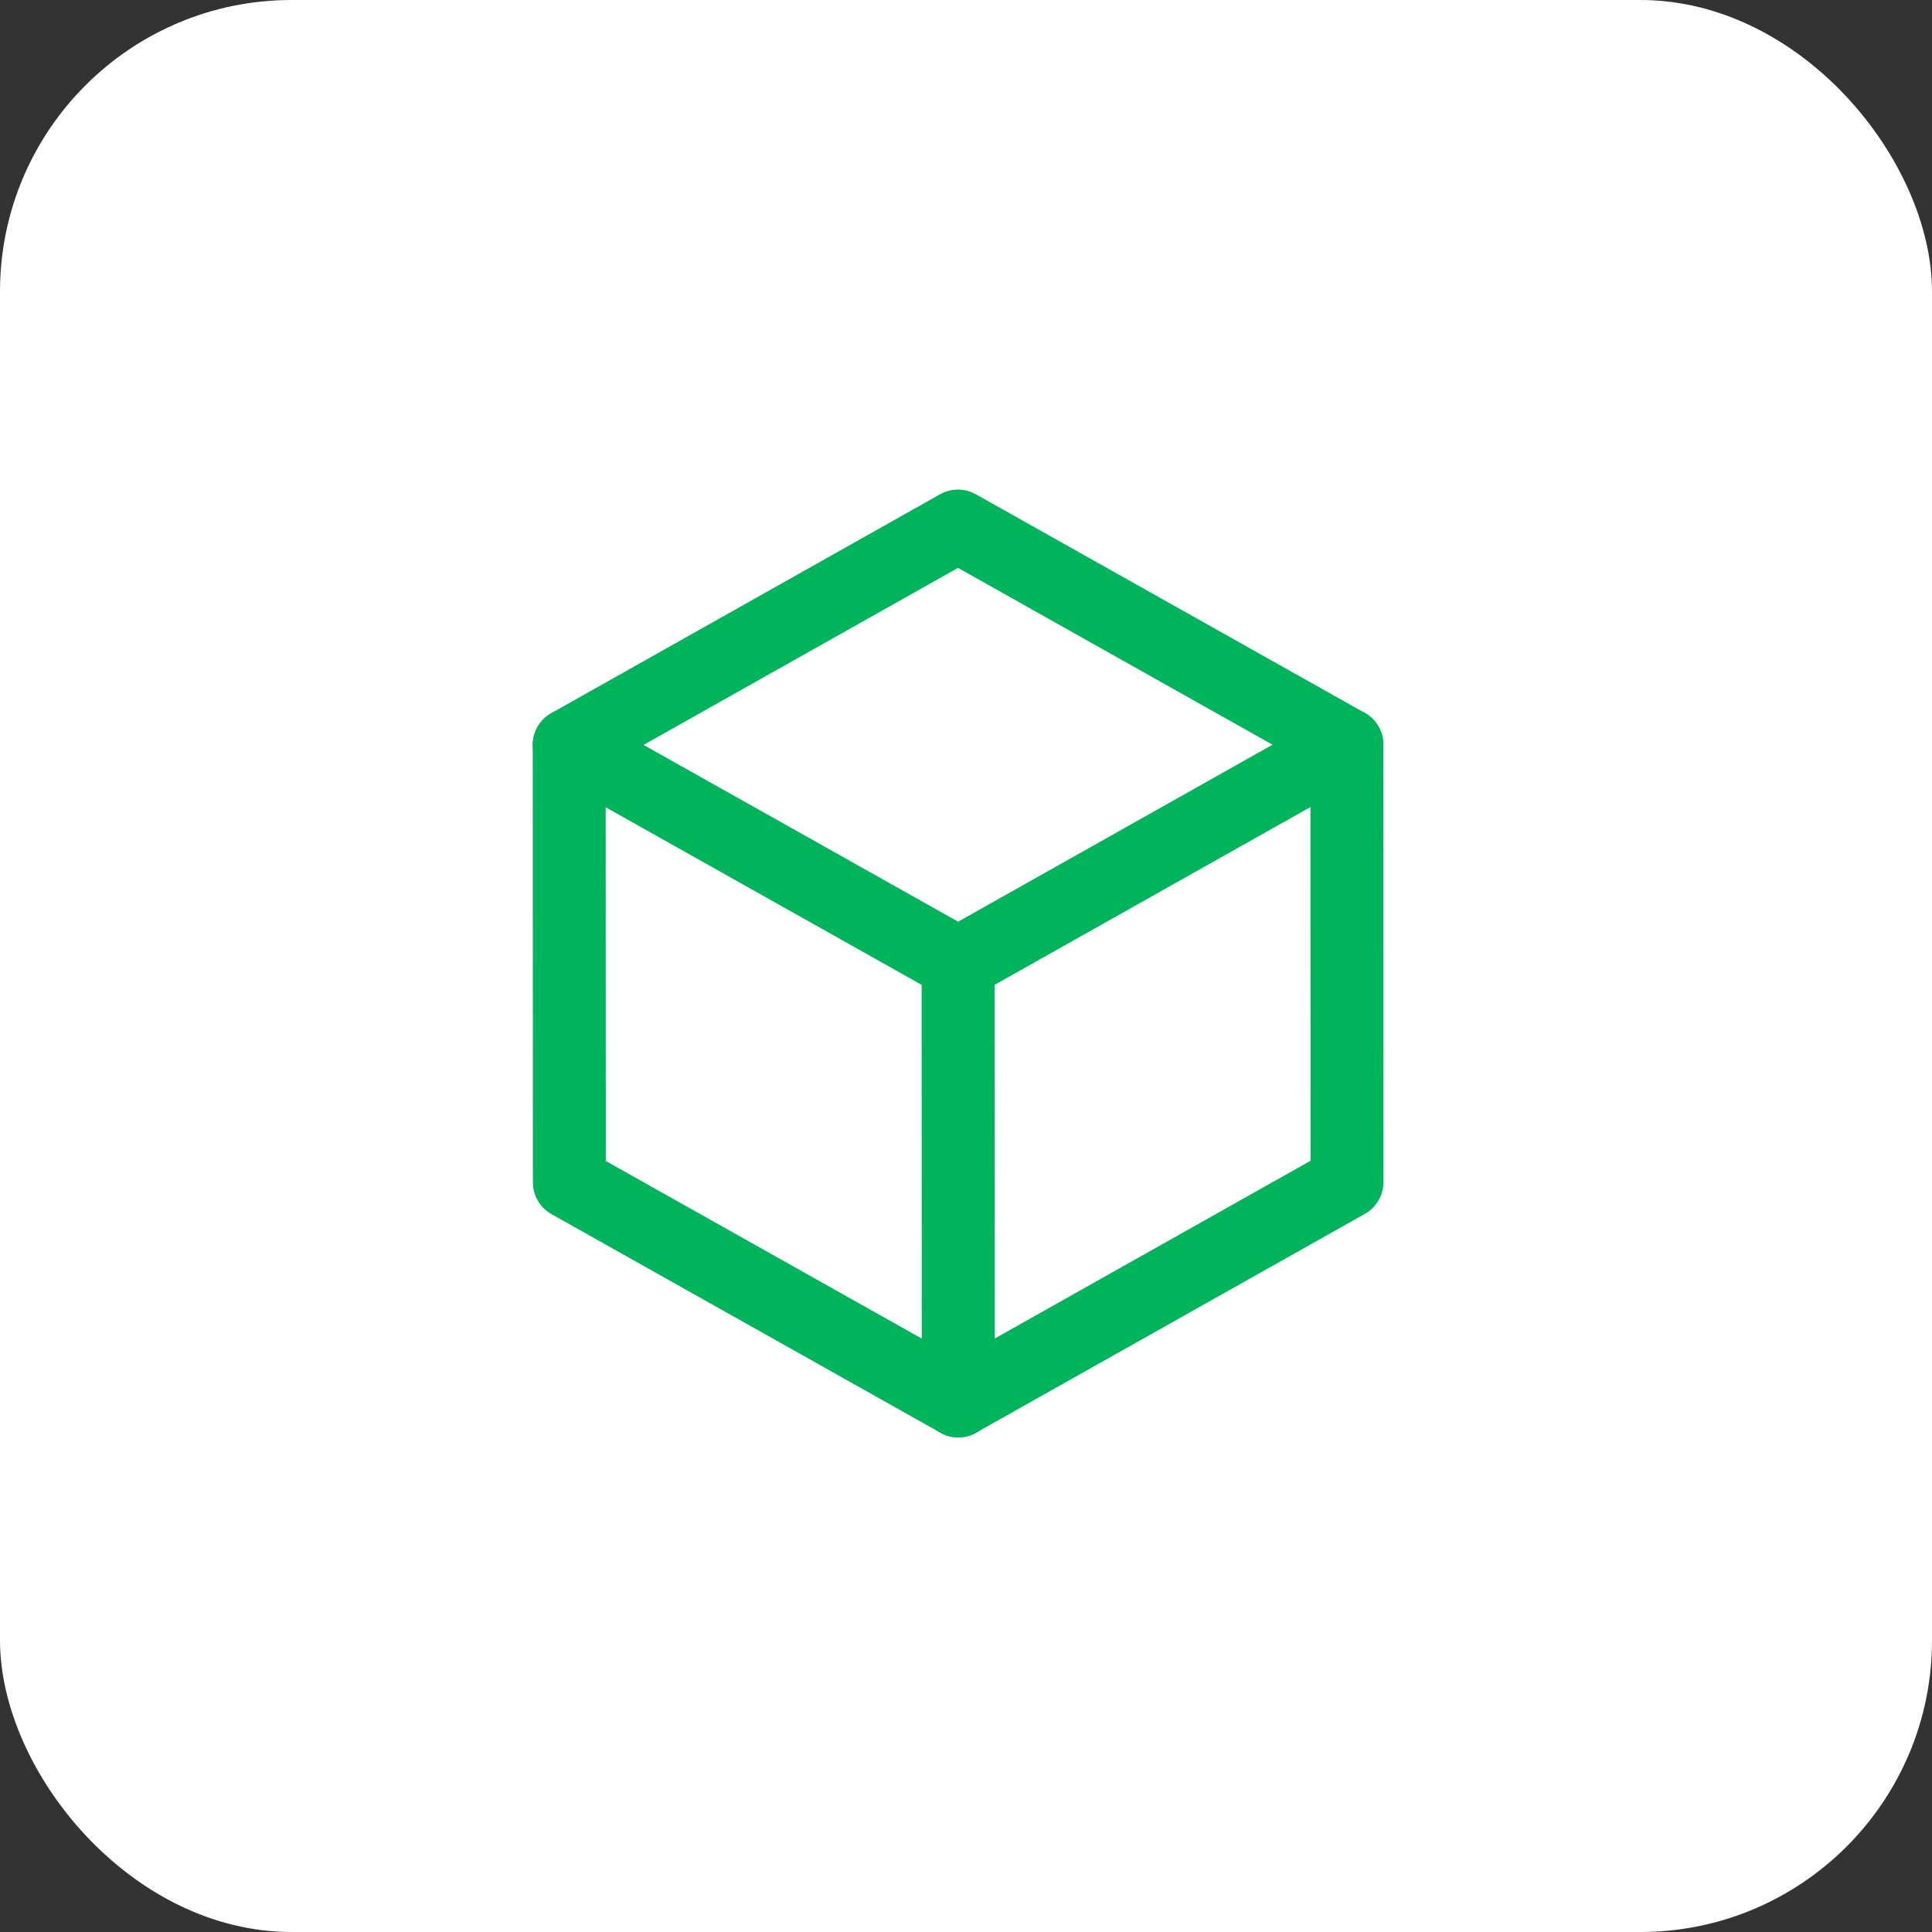
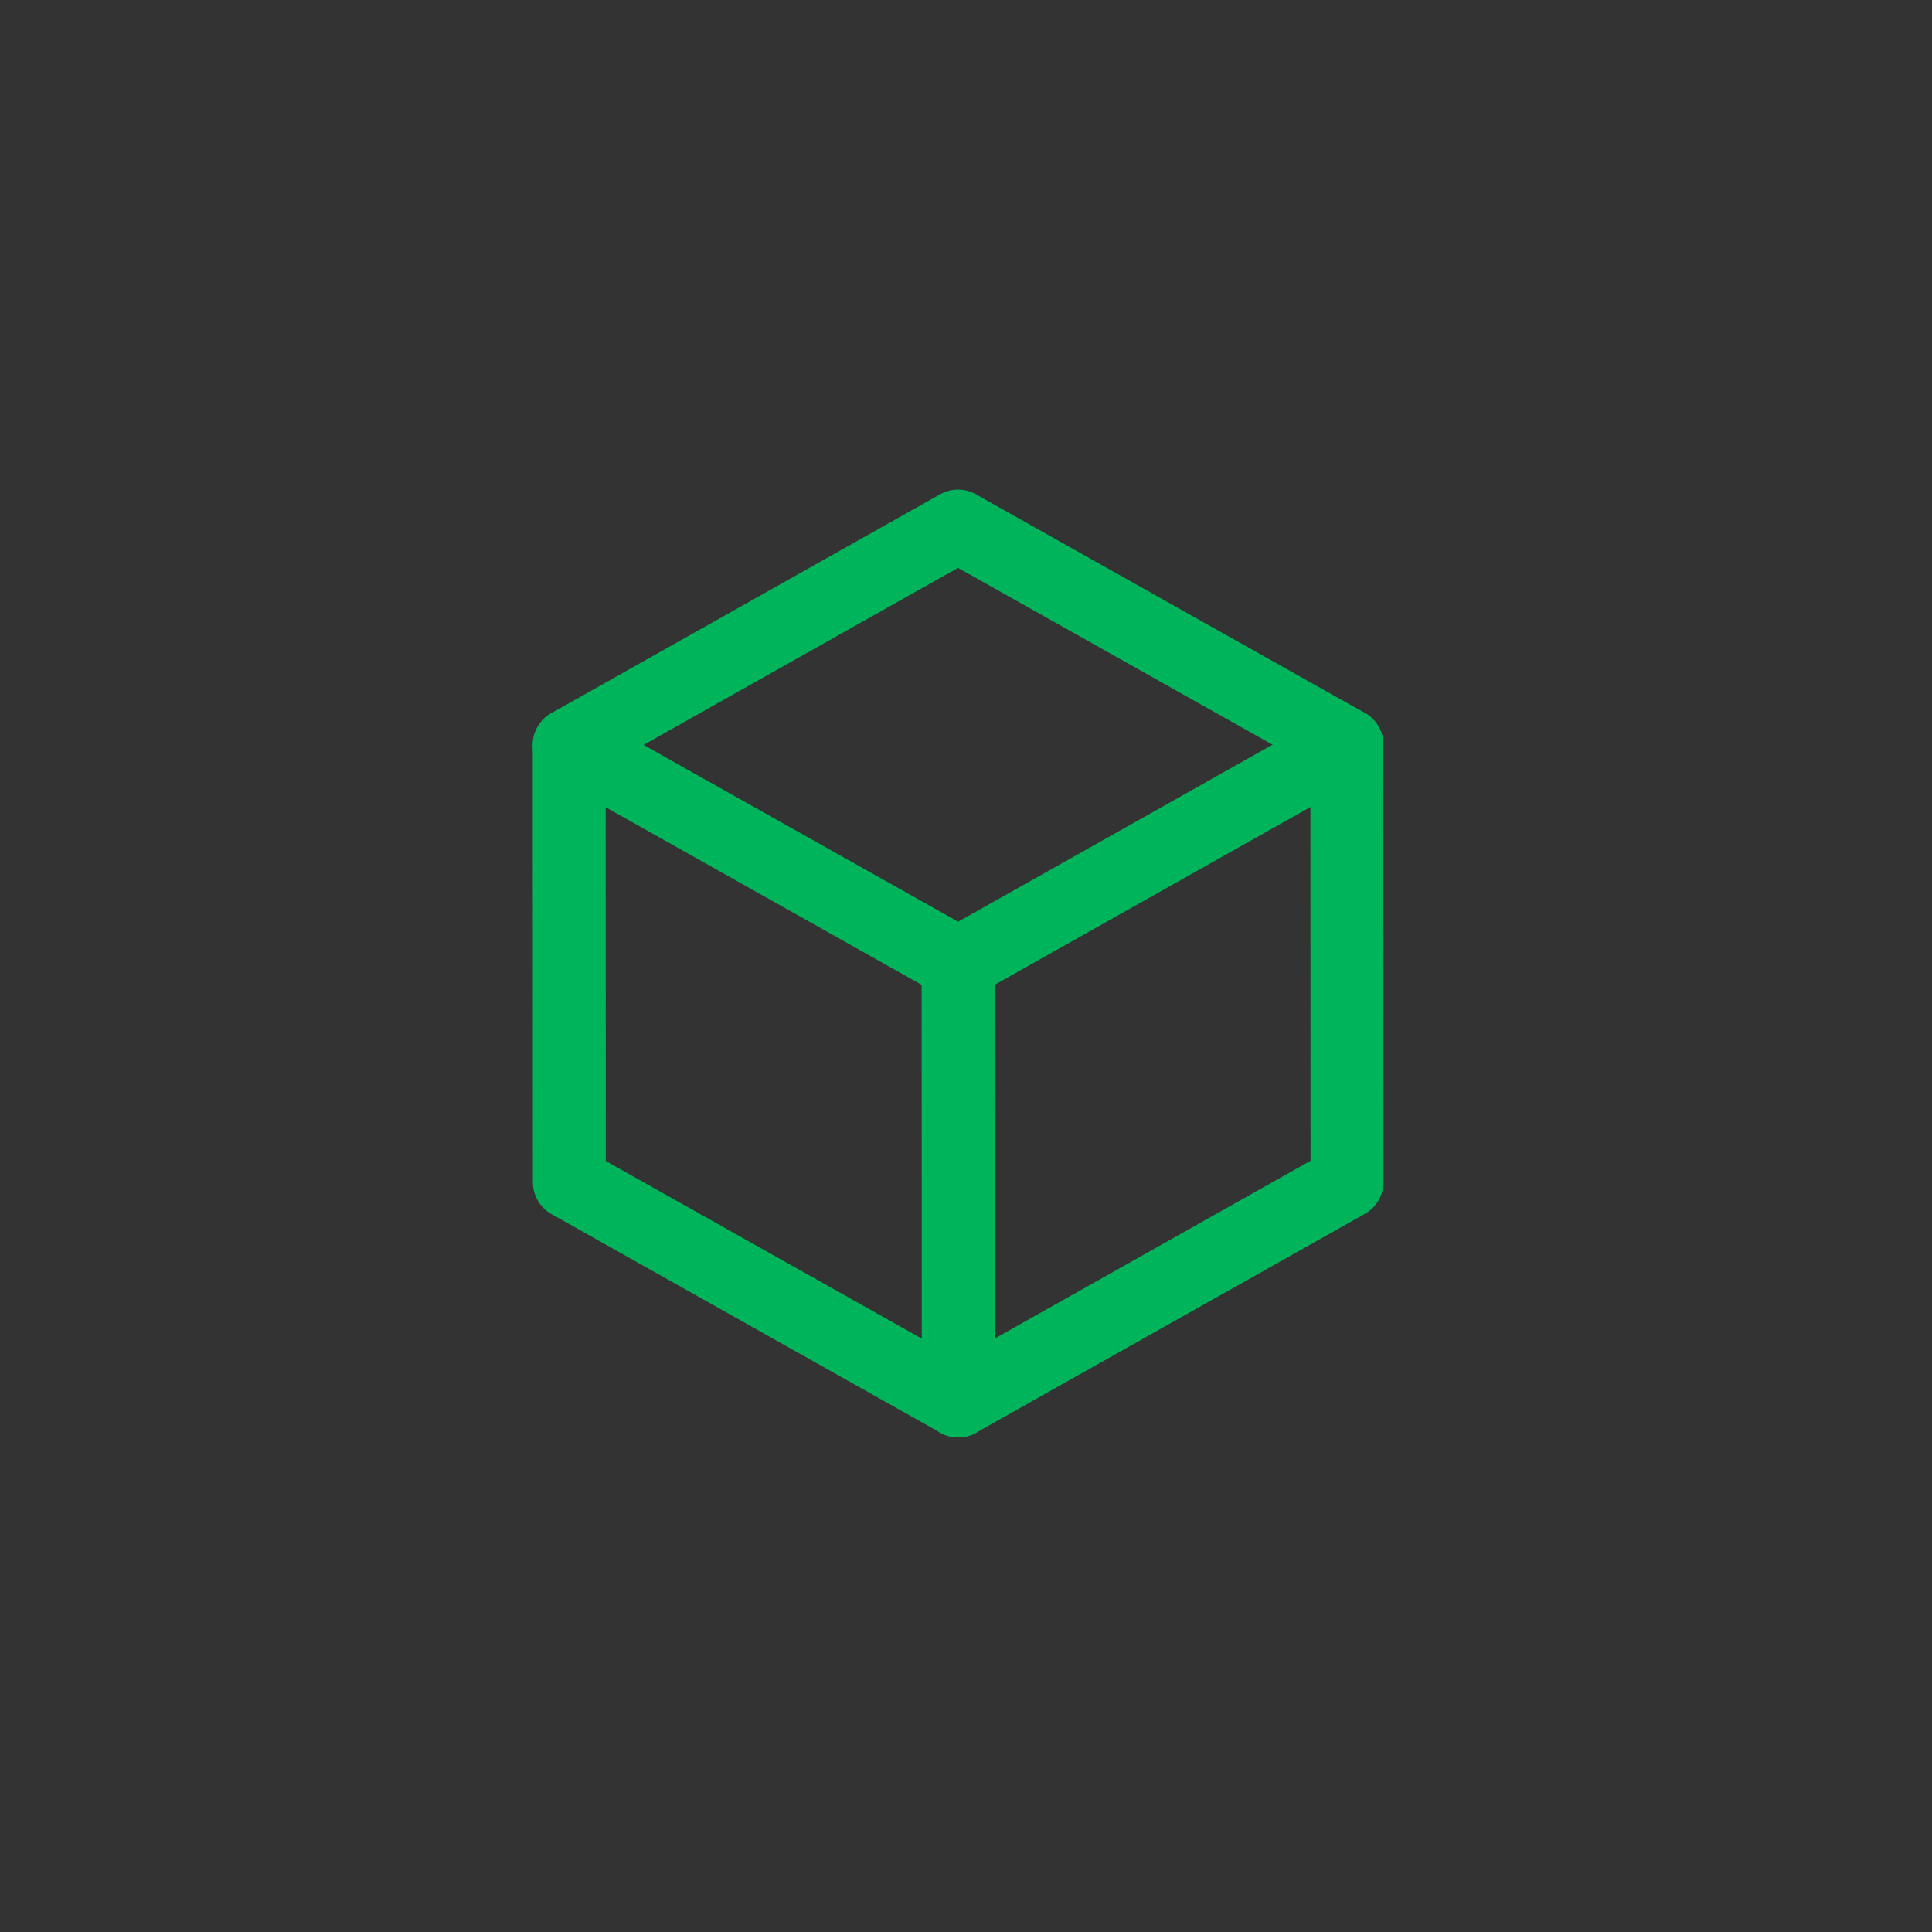
<svg xmlns="http://www.w3.org/2000/svg" width="53" height="53" viewBox="0 0 53 53" fill="none">
  <rect x="0" y="0" width="53" height="53" fill="#333333" stroke="none" />
-   <rect width="53" height="53" rx="8" fill="white" />
  <path d="M26.28 14.431L36.948 20.428L36.952 32.428L26.287 38.431L15.619 32.435L15.615 20.435L26.28 14.431Z" stroke="#00B45C" stroke-width="2" stroke-linecap="round" stroke-linejoin="round" />
  <path d="M26.285 26.432L36.95 20.428" stroke="#00B45C" stroke-width="2" stroke-linecap="round" stroke-linejoin="round" />
  <path d="M26.283 26.433L26.287 38.433" stroke="#00B45C" stroke-width="2" stroke-linecap="round" stroke-linejoin="round" />
  <path d="M26.284 26.432L15.615 20.436" stroke="#00B45C" stroke-width="2" stroke-linecap="round" stroke-linejoin="round" />
</svg>